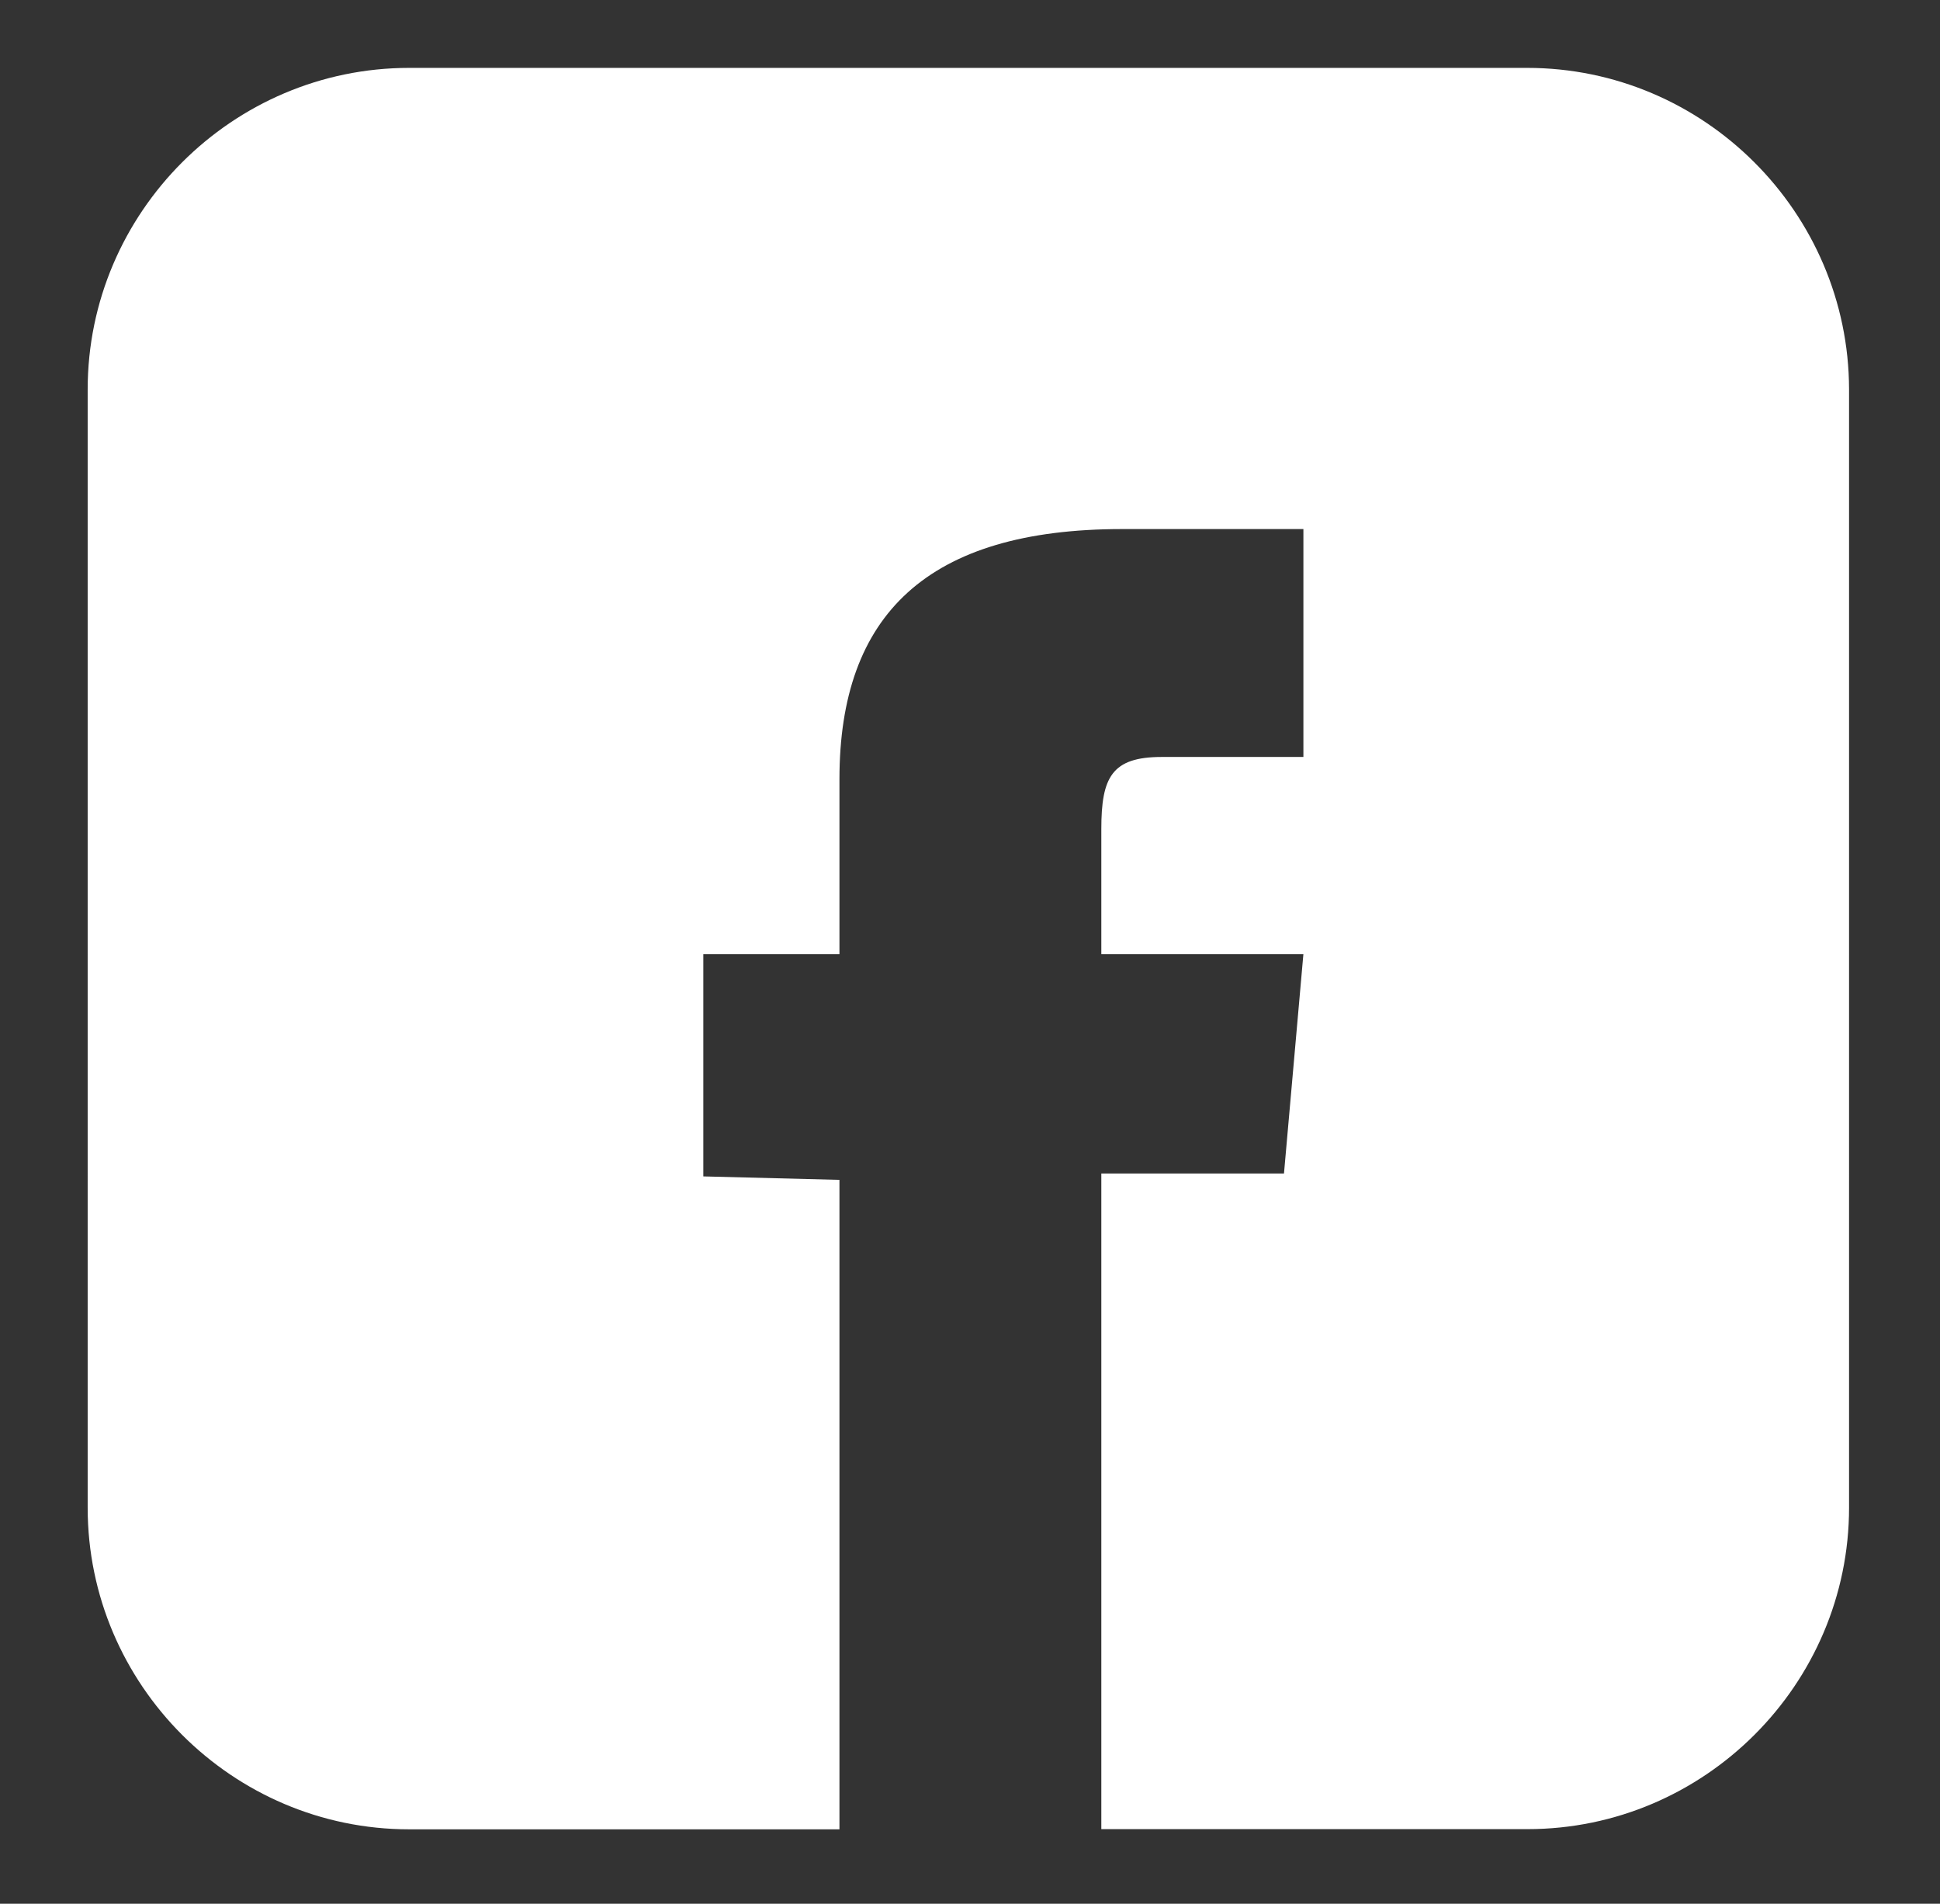
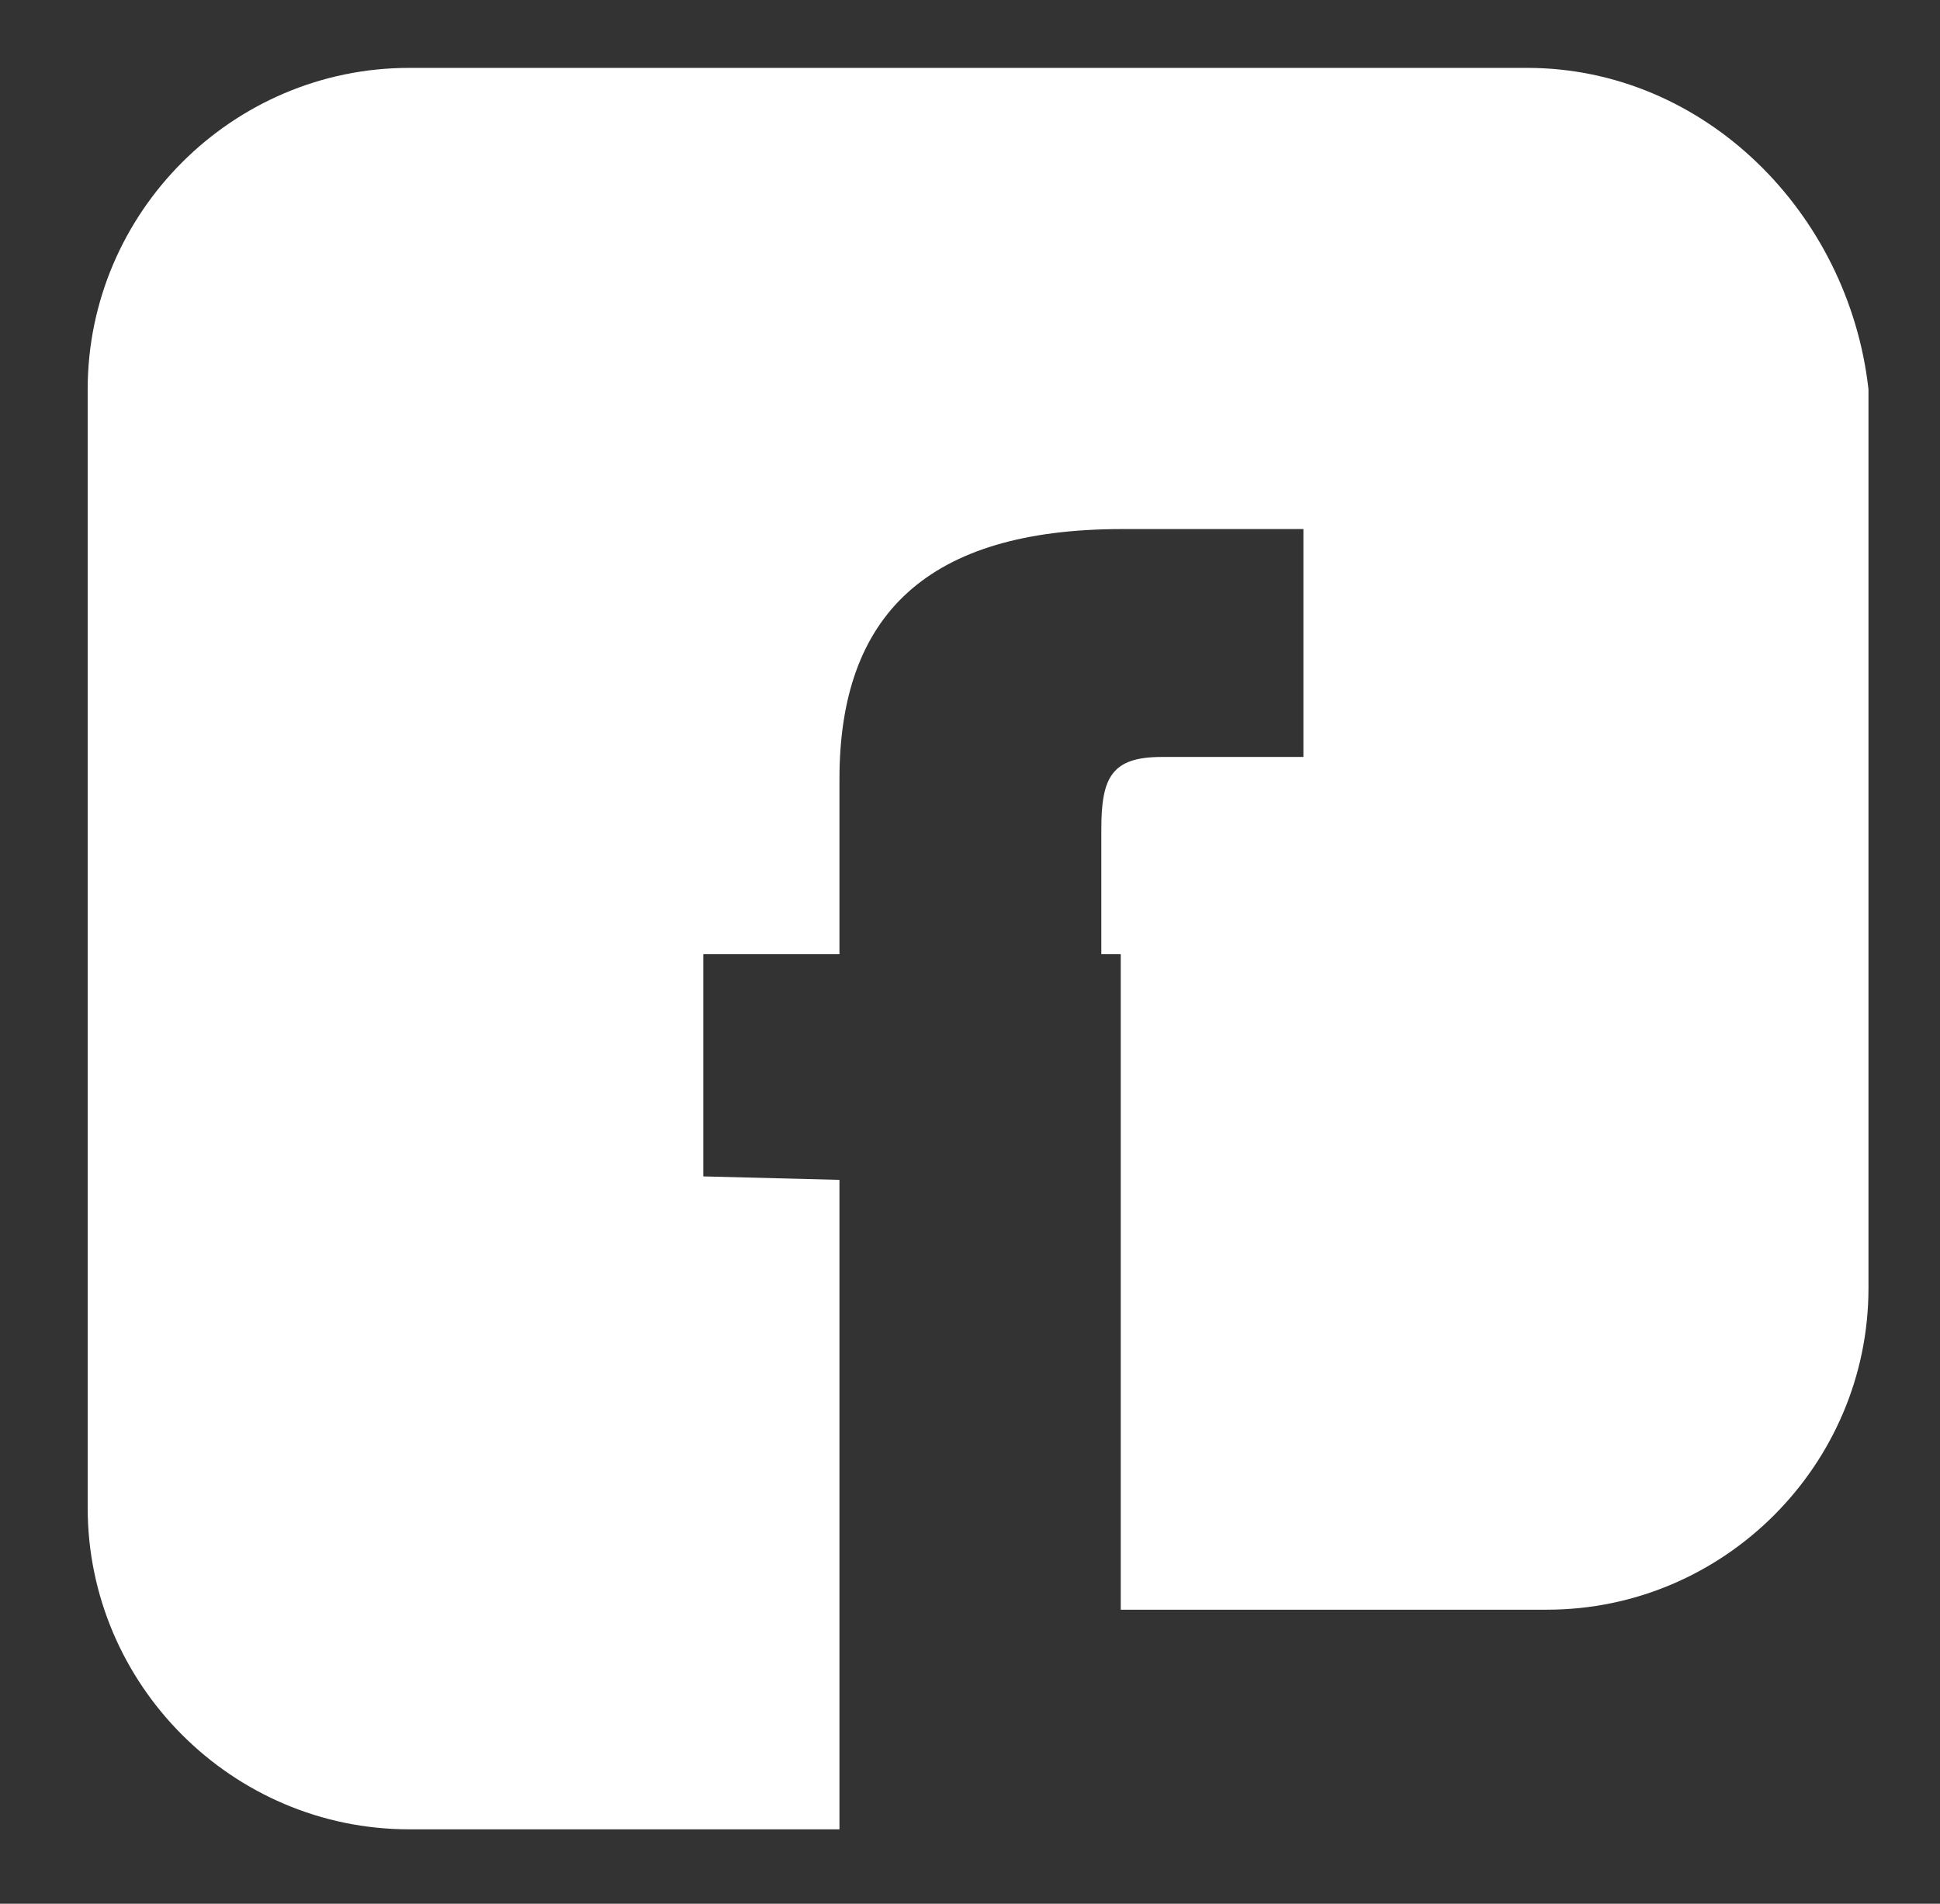
<svg xmlns="http://www.w3.org/2000/svg" version="1.1" id="Layer_1" x="0px" y="0px" viewBox="0 0 100.9 98.99" style="enable-background:new 0 0 100.9 98.99;" xml:space="preserve">
  <rect x="0" y="0" width="100.9" height="98.99" fill="#333333" stroke="none" />
  <style type="text/css">
	.st0{fill:#FFFFFF;}
</style>
  <g id="XMLID_00000124155461583307569260000009452062563903856299_">
    <g>
      <g>
-         <path class="st0" d="M79.43,3.53H21.28c-9.19,0-16.72,7.52-16.72,16.72V78.4c0,9.19,7.52,16.72,16.72,16.72h22.38V61.35     l-7.08-0.18V49.61h7.08c0,0,0-1.66,0-9.1c0-8.54,4.57-13,14.7-13c1.66,0,9.43,0,9.43,0v11.85c0,0-5.27,0-7.37,0     c-2.6,0-3.14,1.06-3.14,3.75c0,2.24,0,6.5,0,6.5h10.51l-1.01,11.41h-9.5v34.09h22.17c9.19,0,16.72-7.52,16.72-16.72V20.24     C96.15,11.05,88.63,3.53,79.43,3.53z" />
+         <path class="st0" d="M79.43,3.53H21.28c-9.19,0-16.72,7.52-16.72,16.72V78.4c0,9.19,7.52,16.72,16.72,16.72h22.38V61.35     l-7.08-0.18V49.61h7.08c0,0,0-1.66,0-9.1c0-8.54,4.57-13,14.7-13c1.66,0,9.43,0,9.43,0v11.85c0,0-5.27,0-7.37,0     c-2.6,0-3.14,1.06-3.14,3.75c0,2.24,0,6.5,0,6.5h10.51h-9.5v34.09h22.17c9.19,0,16.72-7.52,16.72-16.72V20.24     C96.15,11.05,88.63,3.53,79.43,3.53z" />
      </g>
    </g>
  </g>
</svg>